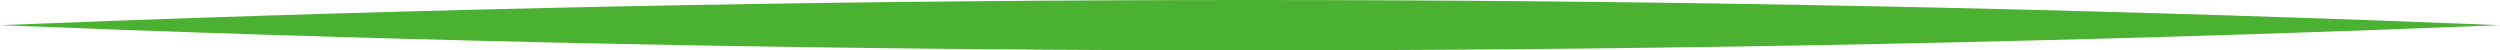
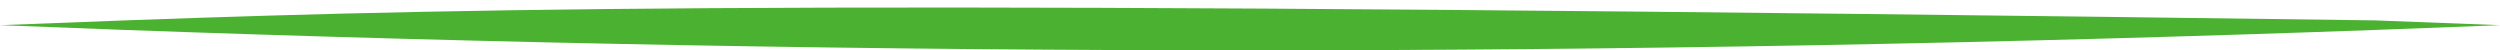
<svg xmlns="http://www.w3.org/2000/svg" width="149" height="3" viewBox="0 0 149 3" fill="none">
-   <path d="M0 1.5C2.483 1.6 4.967 1.695 7.45 1.785C29.8 2.595 52.15 3 74.5 3C96.85 3 119.2 2.595 141.55 1.785C144.033 1.695 146.517 1.6 149 1.5C146.517 1.4 144.033 1.305 141.55 1.215C119.2 0.405 96.85 -8.46689e-06 74.5 -6.513e-06C52.15 -4.5591e-06 29.8 0.405 7.45 1.215C4.967 1.305 2.483 1.4 0 1.5Z" fill="#4BB131" />
+   <path d="M0 1.5C2.483 1.6 4.967 1.695 7.45 1.785C29.8 2.595 52.15 3 74.5 3C96.85 3 119.2 2.595 141.55 1.785C144.033 1.695 146.517 1.6 149 1.5C146.517 1.4 144.033 1.305 141.55 1.215C52.15 -4.5591e-06 29.8 0.405 7.45 1.215C4.967 1.305 2.483 1.4 0 1.5Z" fill="#4BB131" />
</svg>